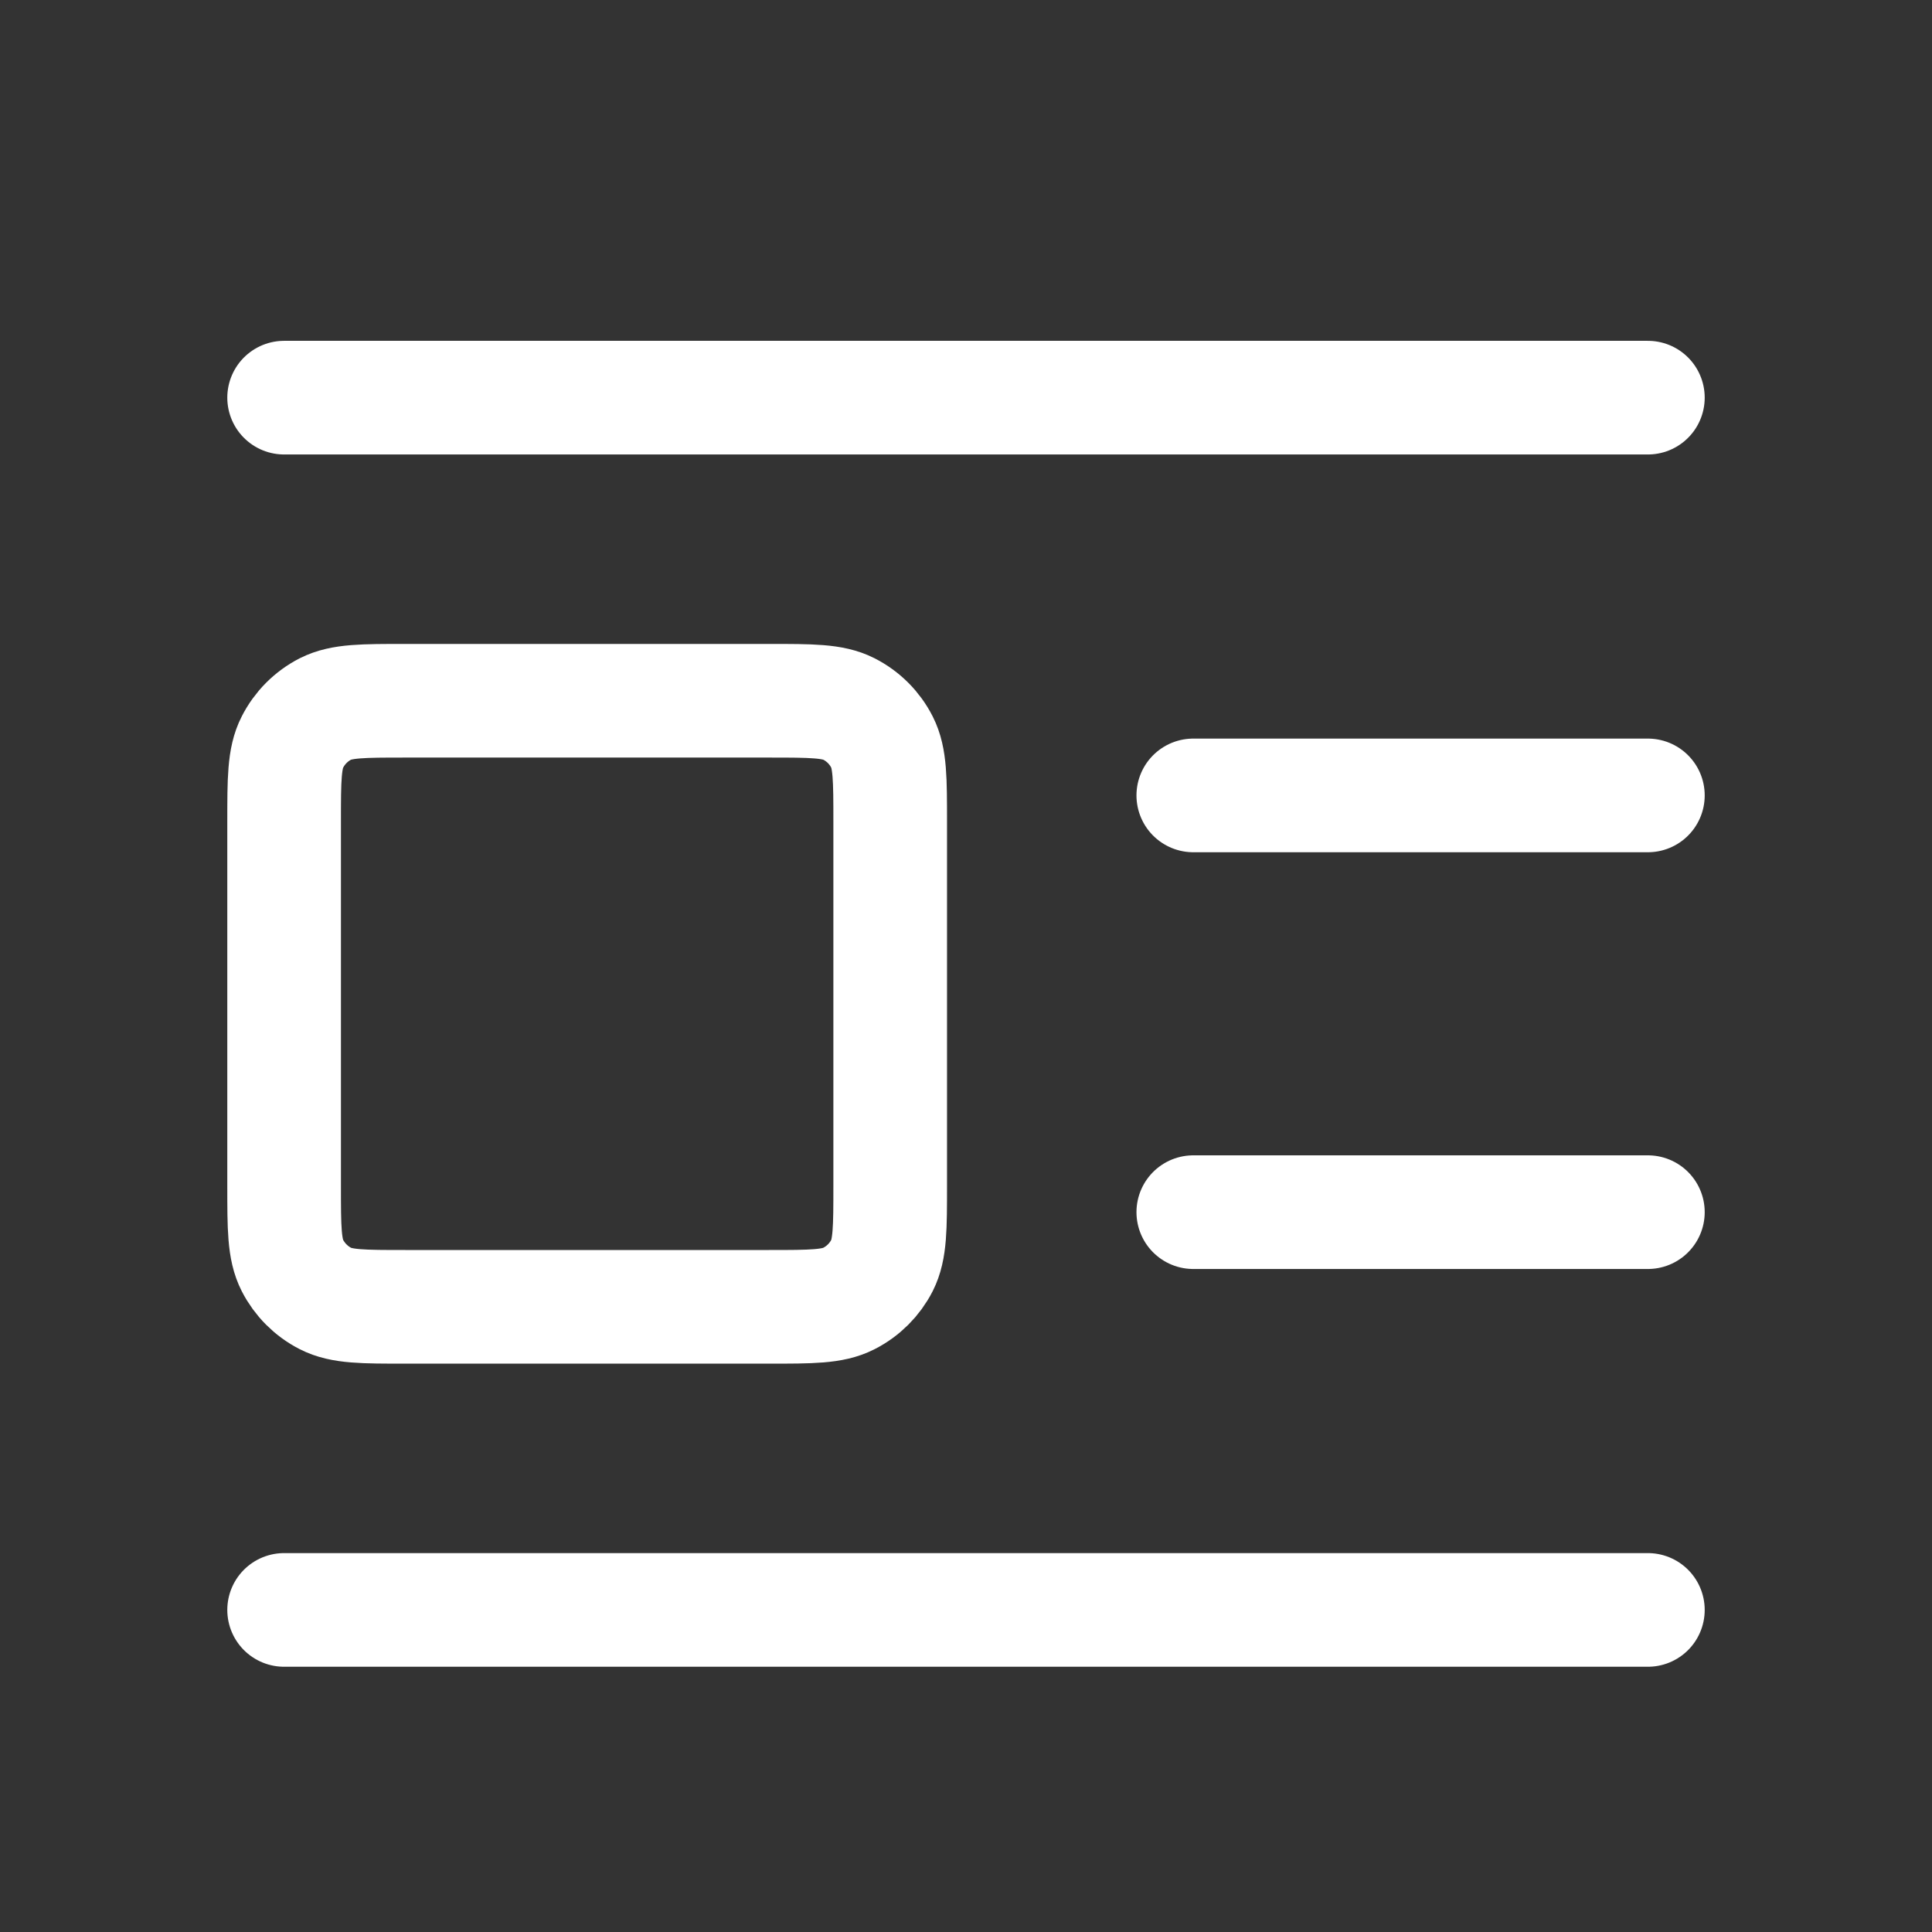
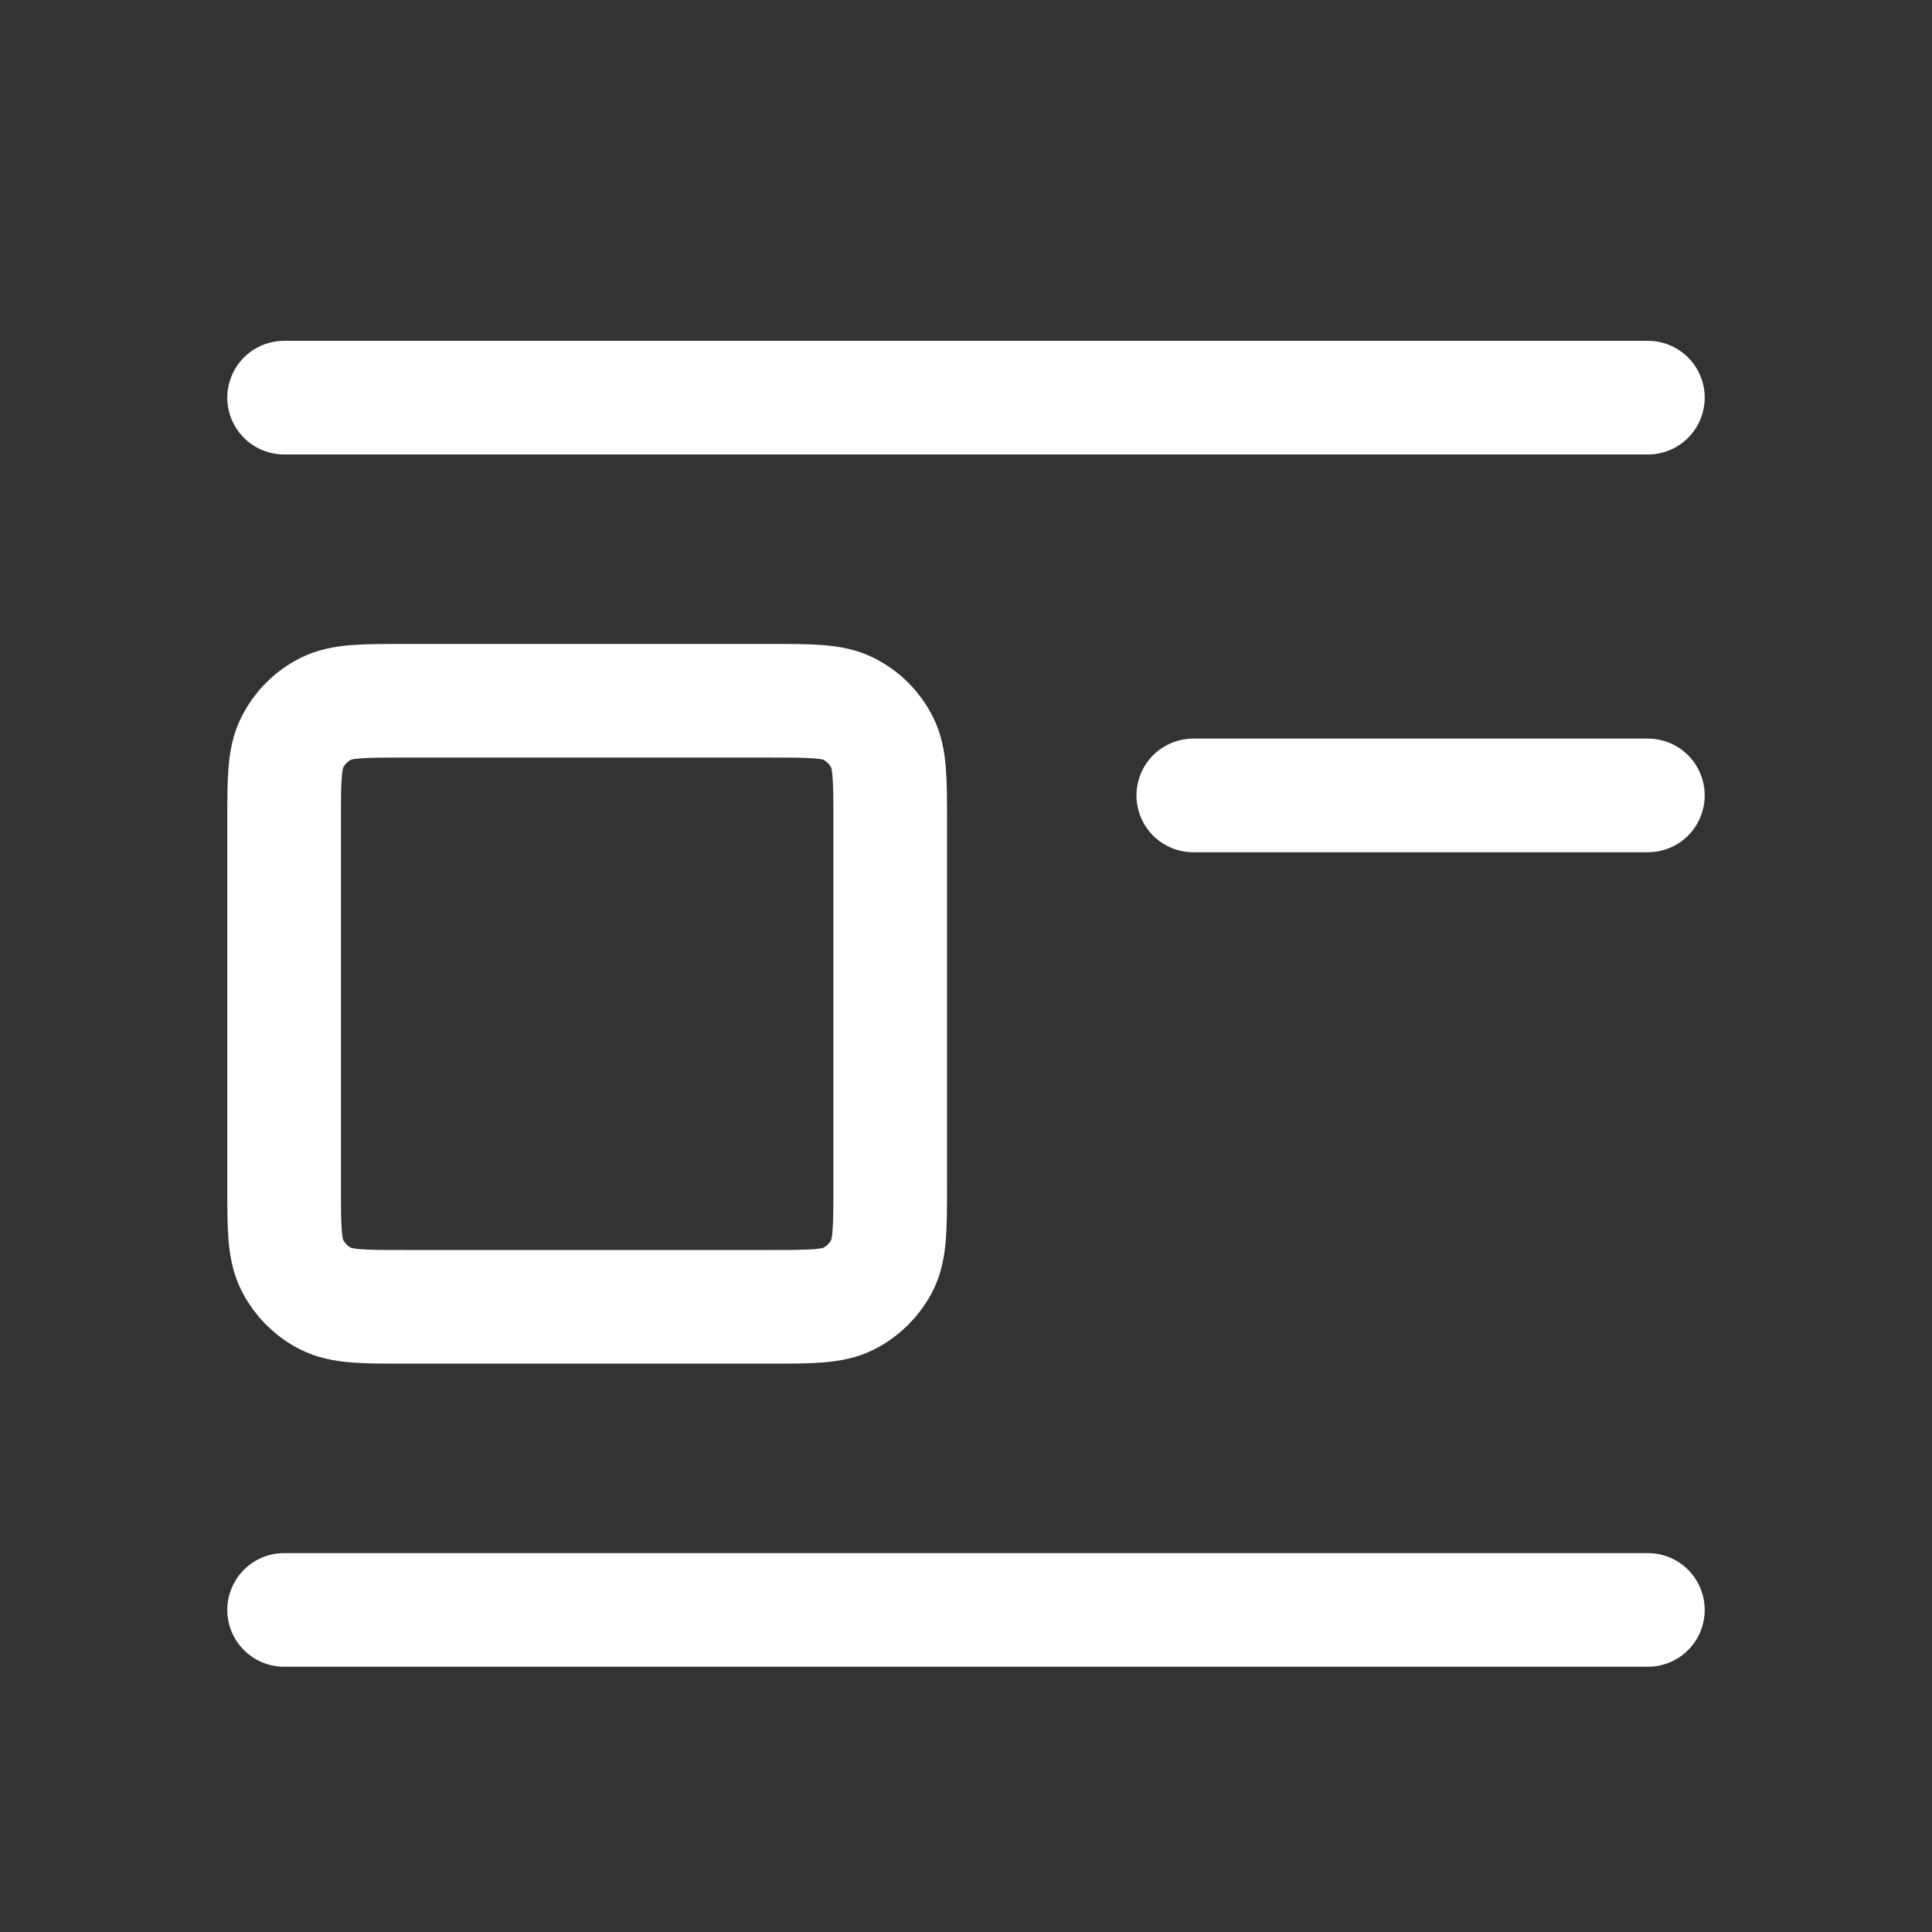
<svg xmlns="http://www.w3.org/2000/svg" width="17" height="17" viewBox="0 0 17 17" fill="none">
  <rect x="0" y="0" width="17" height="17" fill="#333333" stroke="none" />
-   <path d="M14.5 6.999H10.5M14.5 3.499H2.5M14.5 10.666H10.5M14.5 14.166H2.5M3.567 11.499H6.767C7.14 11.499 7.327 11.499 7.469 11.426C7.595 11.362 7.697 11.26 7.761 11.135C7.833 10.992 7.833 10.806 7.833 10.432V7.232C7.833 6.859 7.833 6.672 7.761 6.53C7.697 6.404 7.595 6.302 7.469 6.238C7.327 6.166 7.14 6.166 6.767 6.166H3.567C3.193 6.166 3.007 6.166 2.864 6.238C2.739 6.302 2.637 6.404 2.573 6.53C2.5 6.672 2.5 6.859 2.5 7.232V10.432C2.5 10.806 2.5 10.992 2.573 11.135C2.637 11.26 2.739 11.362 2.864 11.426C3.007 11.499 3.193 11.499 3.567 11.499Z" stroke="white" stroke-linecap="round" stroke-linejoin="round" />
+   <path d="M14.5 6.999H10.5M14.5 3.499H2.5H10.5M14.5 14.166H2.5M3.567 11.499H6.767C7.14 11.499 7.327 11.499 7.469 11.426C7.595 11.362 7.697 11.26 7.761 11.135C7.833 10.992 7.833 10.806 7.833 10.432V7.232C7.833 6.859 7.833 6.672 7.761 6.53C7.697 6.404 7.595 6.302 7.469 6.238C7.327 6.166 7.14 6.166 6.767 6.166H3.567C3.193 6.166 3.007 6.166 2.864 6.238C2.739 6.302 2.637 6.404 2.573 6.53C2.5 6.672 2.5 6.859 2.5 7.232V10.432C2.5 10.806 2.5 10.992 2.573 11.135C2.637 11.26 2.739 11.362 2.864 11.426C3.007 11.499 3.193 11.499 3.567 11.499Z" stroke="white" stroke-linecap="round" stroke-linejoin="round" />
</svg>